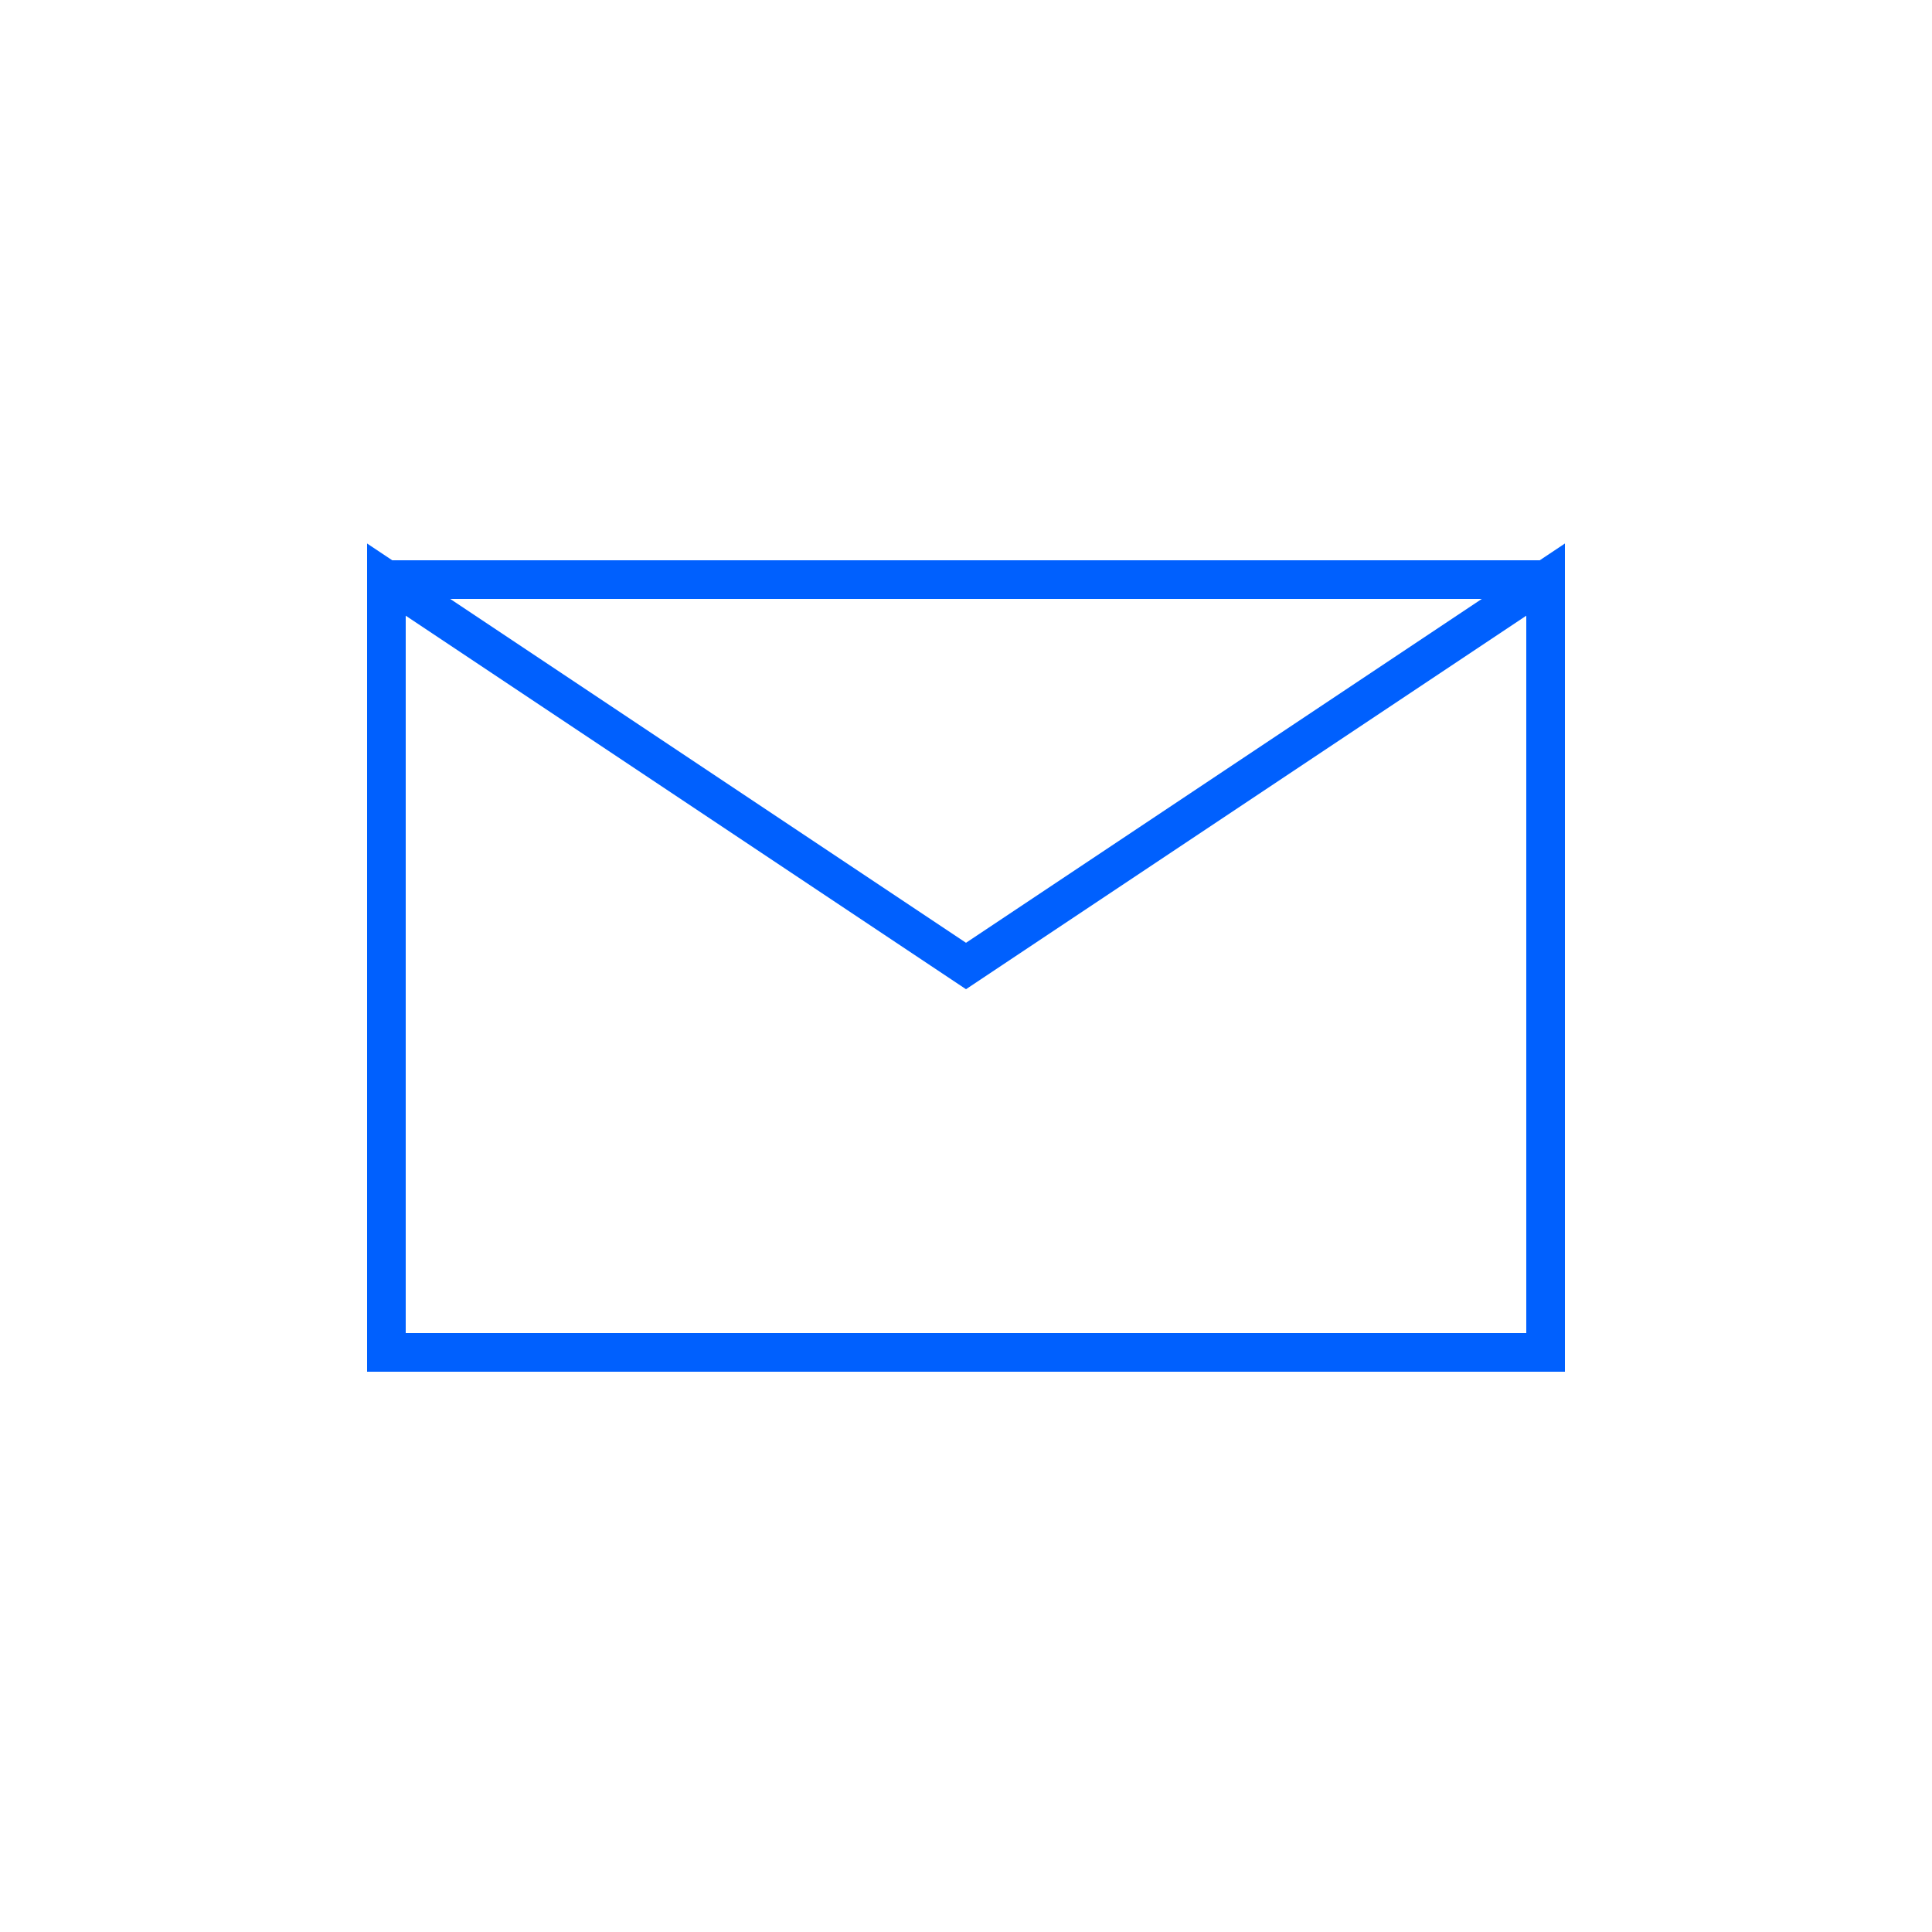
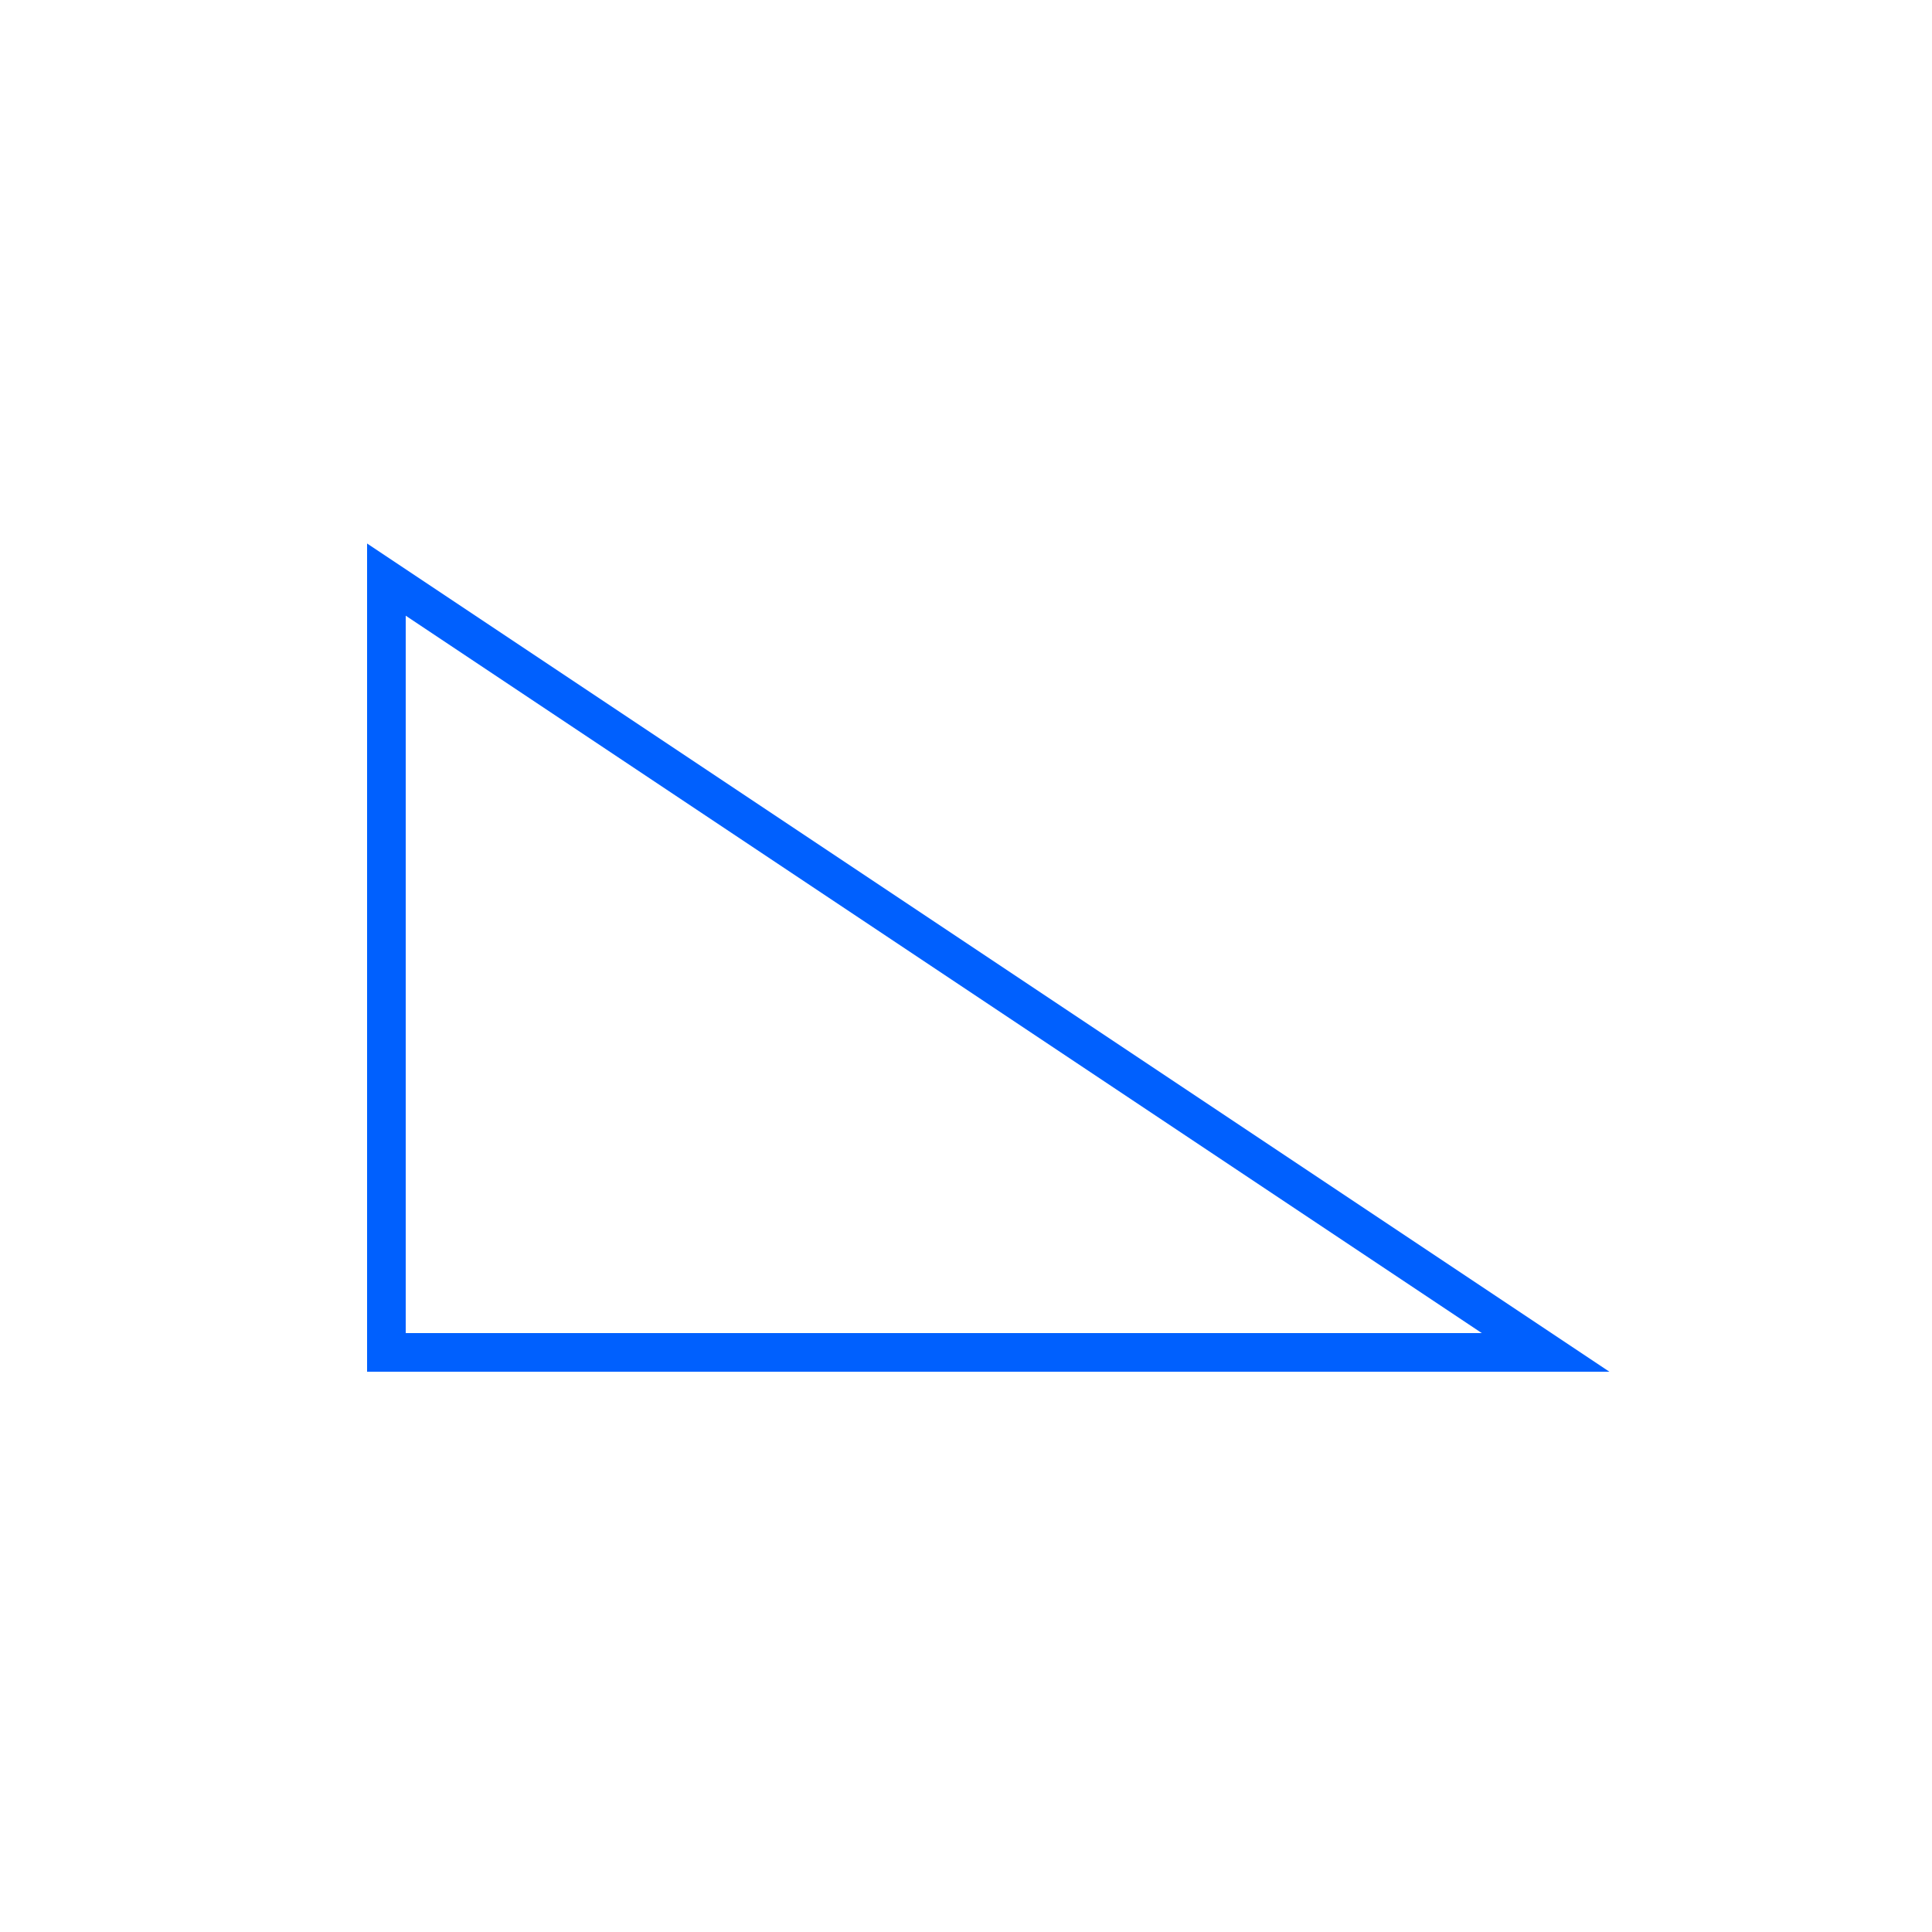
<svg xmlns="http://www.w3.org/2000/svg" viewBox="0 0 100 100" width="64" height="64">
-   <path d="M20 30 L50 50 L80 30 L80 70 L20 70 Z" fill="none" stroke="#0060fe" stroke-width="2" />
-   <path d="M20 30 L80 30 L80 70 L20 70 Z" fill="none" stroke="#0060fe" stroke-width="2" />
+   <path d="M20 30 L80 70 L20 70 Z" fill="none" stroke="#0060fe" stroke-width="2" />
</svg>